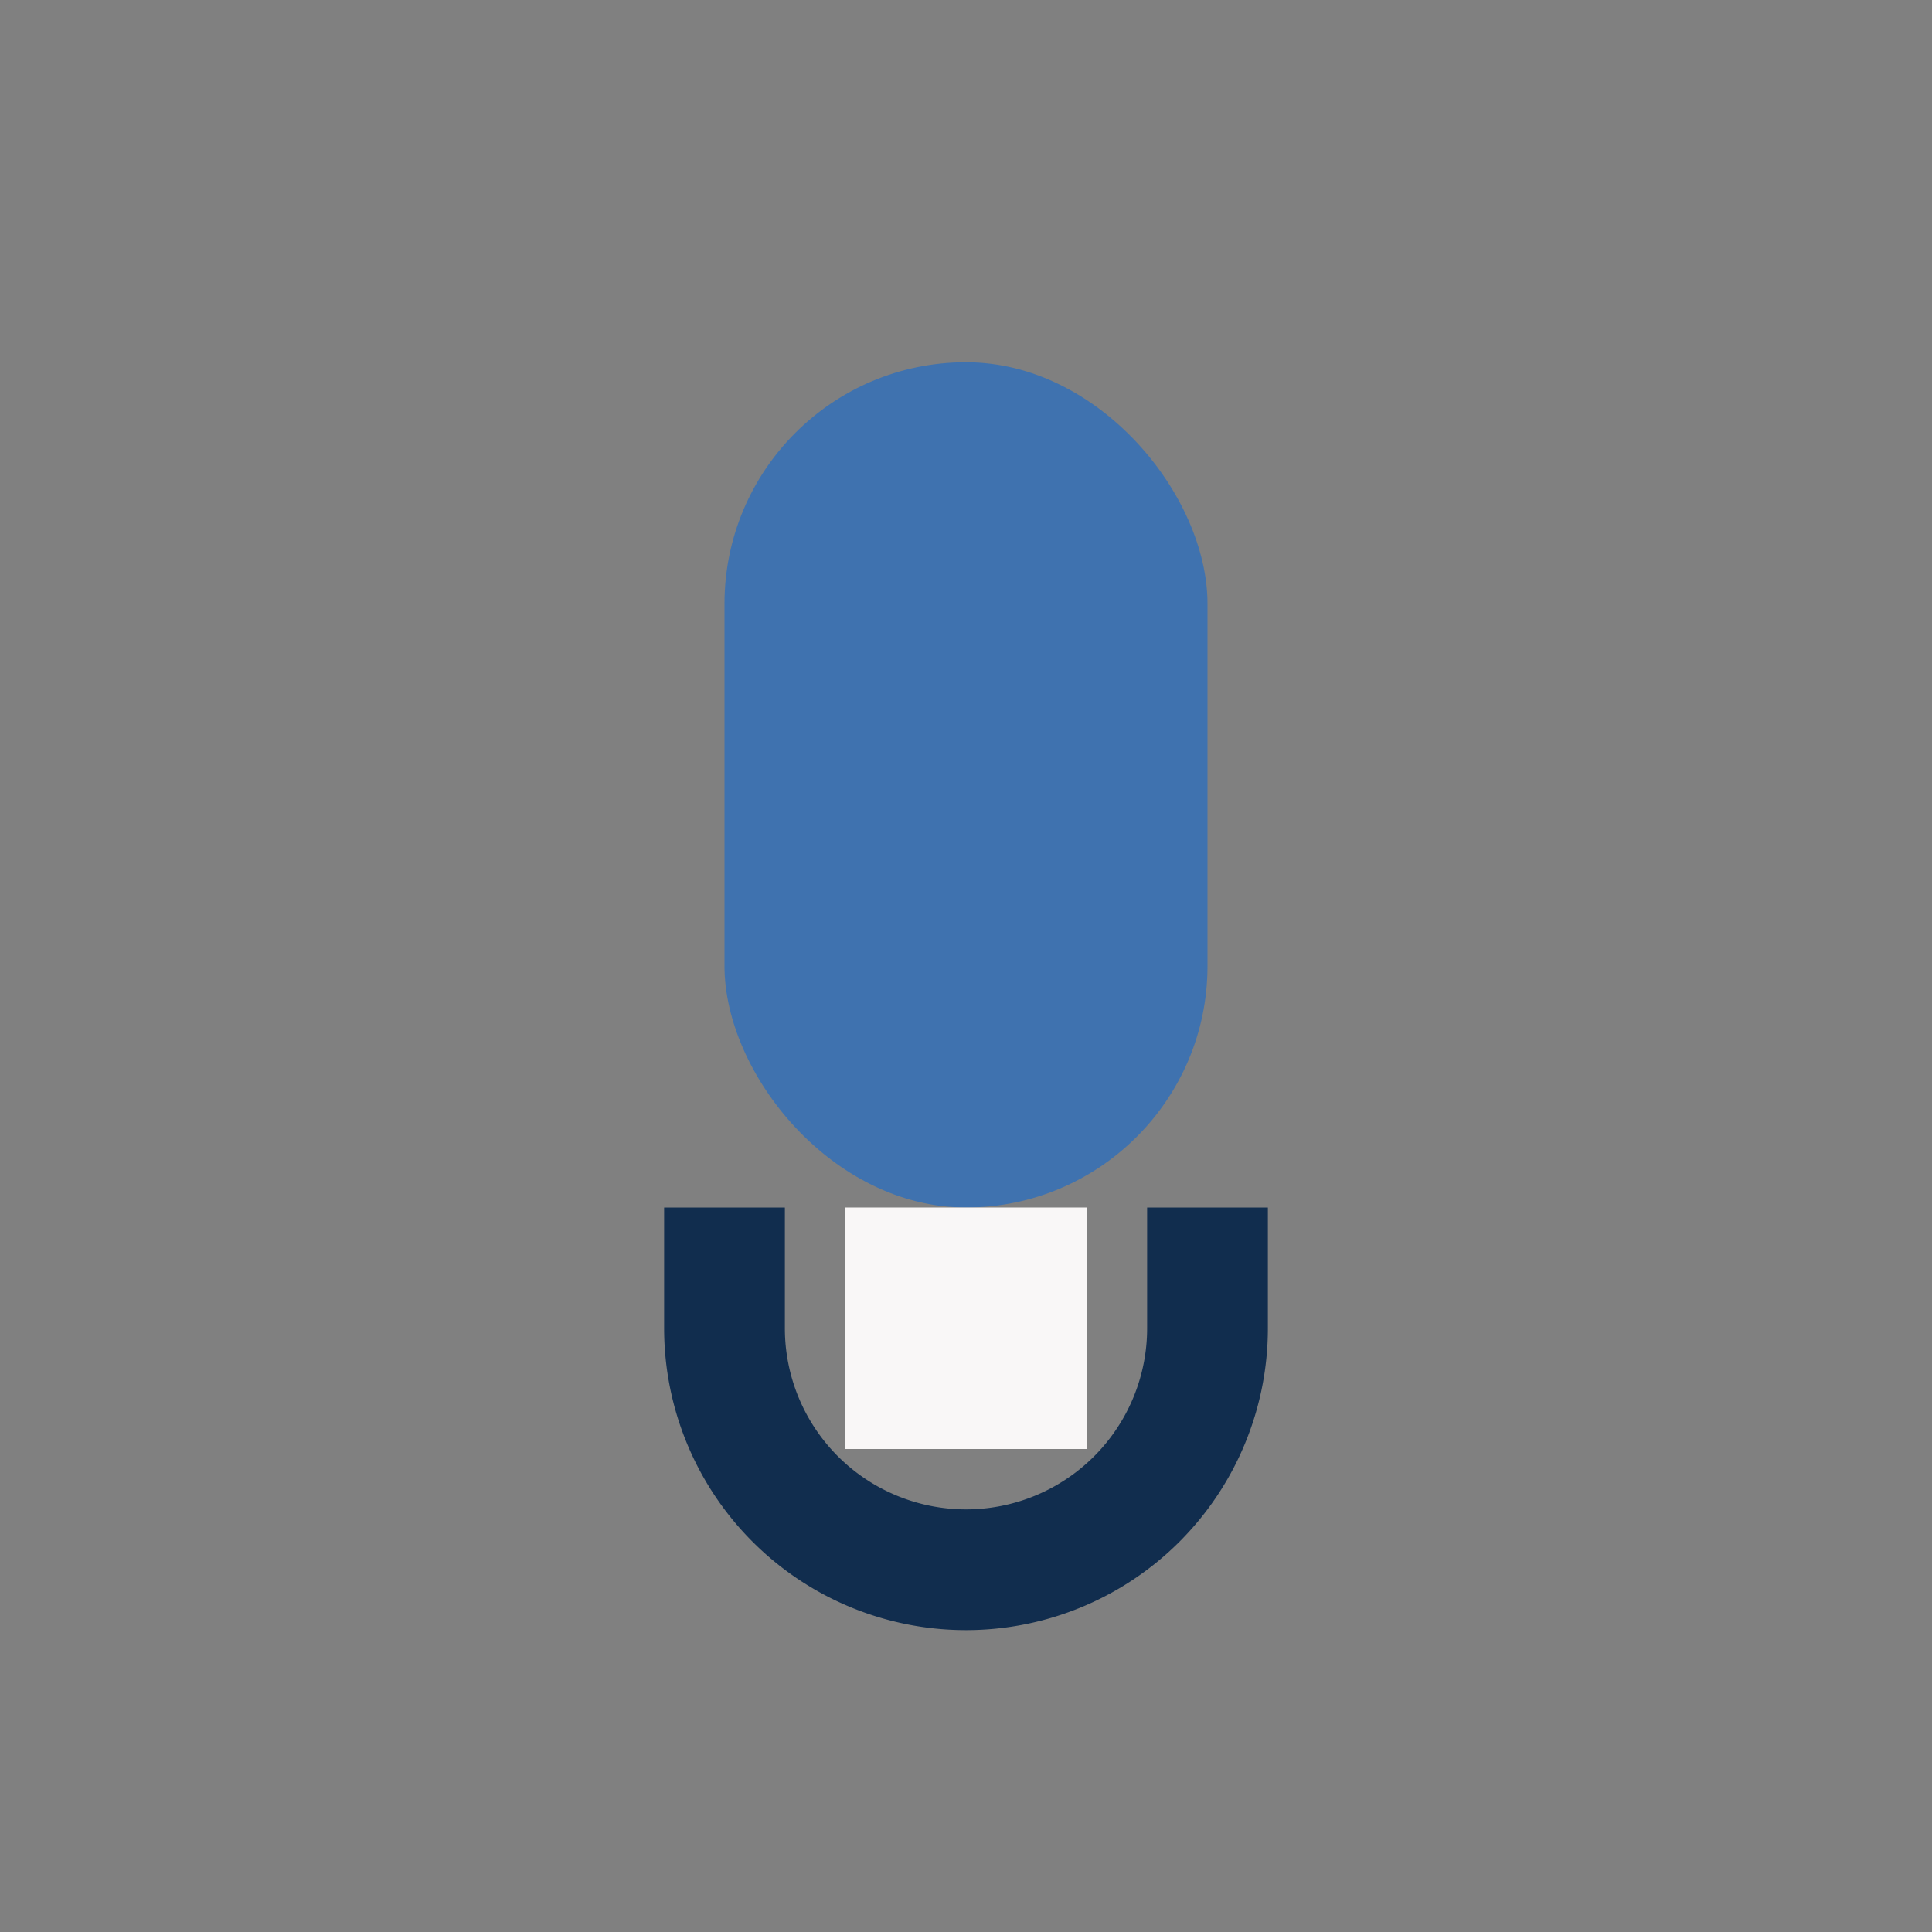
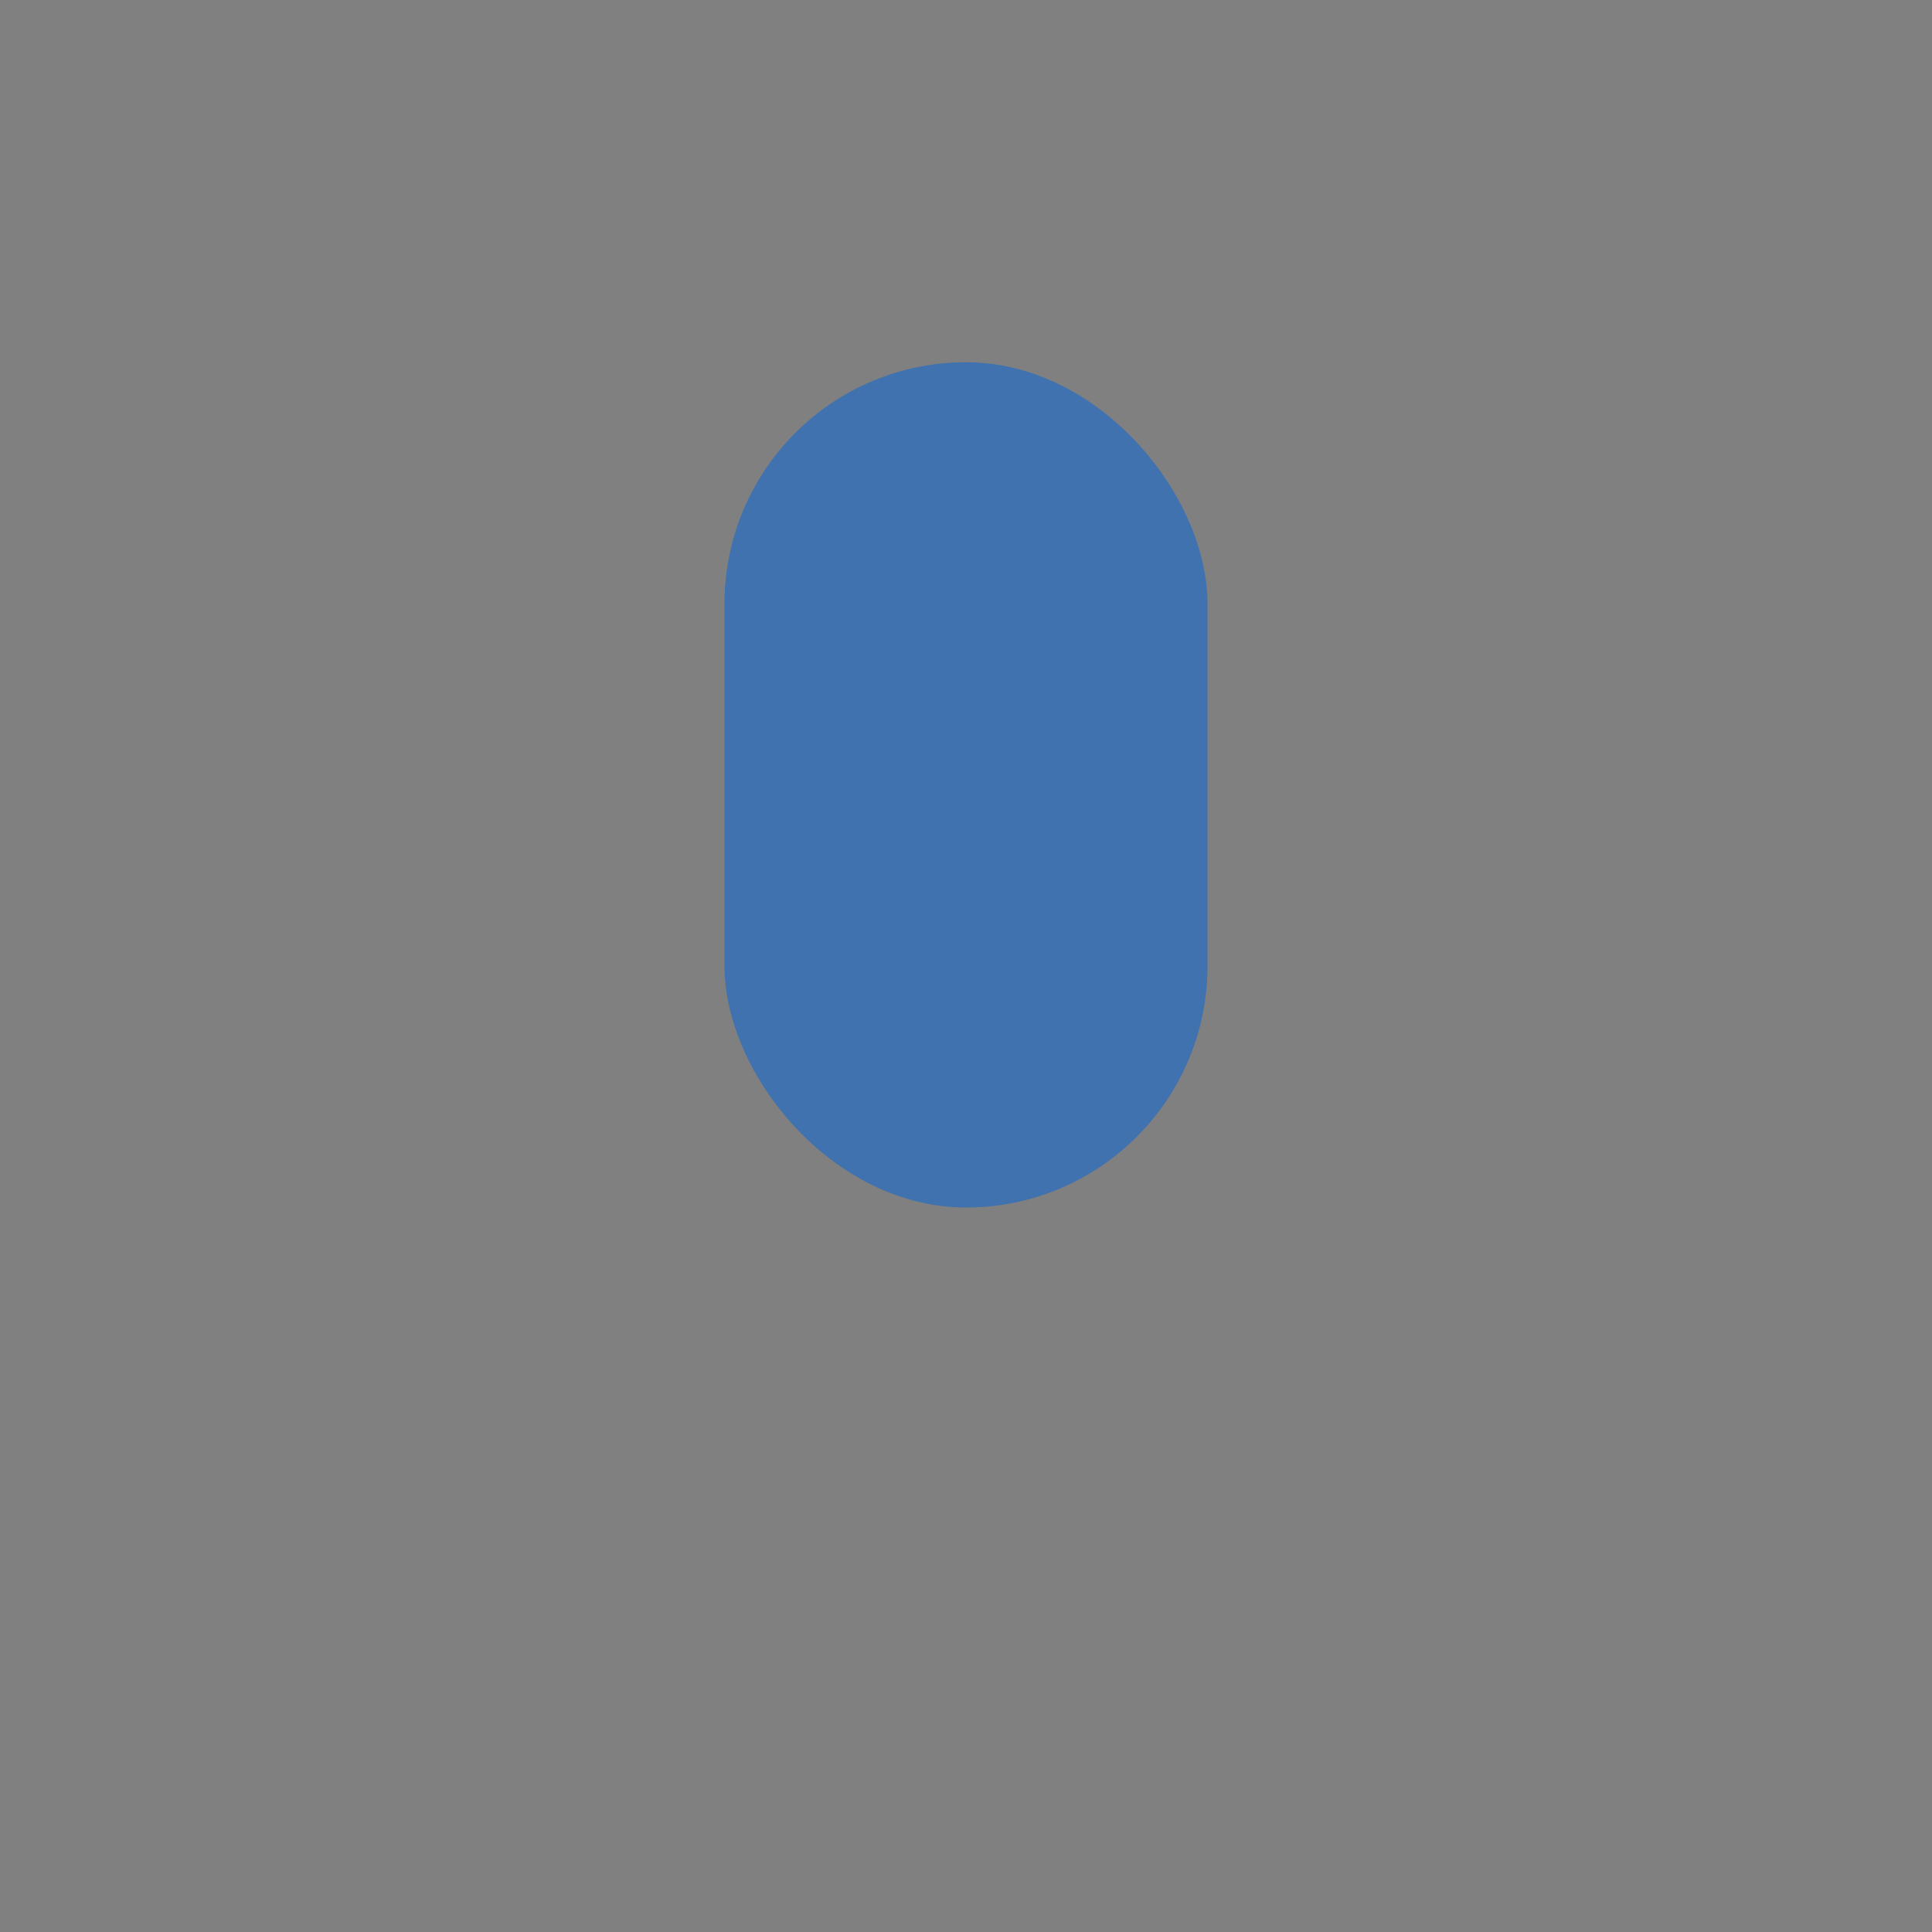
<svg xmlns="http://www.w3.org/2000/svg" width="32" height="32" viewBox="0 0 32 32">
  <rect x="0" y="0" width="32" height="32" fill="#808080" stroke="none" />
  <rect x="12" y="6" width="8" height="14" rx="4" fill="#3F72AF" />
-   <rect x="14" y="20" width="4" height="4" fill="#F9F7F7" />
-   <path d="M12 20v2a4 4 0 0 0 8 0v-2" stroke="#112D4E" stroke-width="2" fill="none" />
</svg>